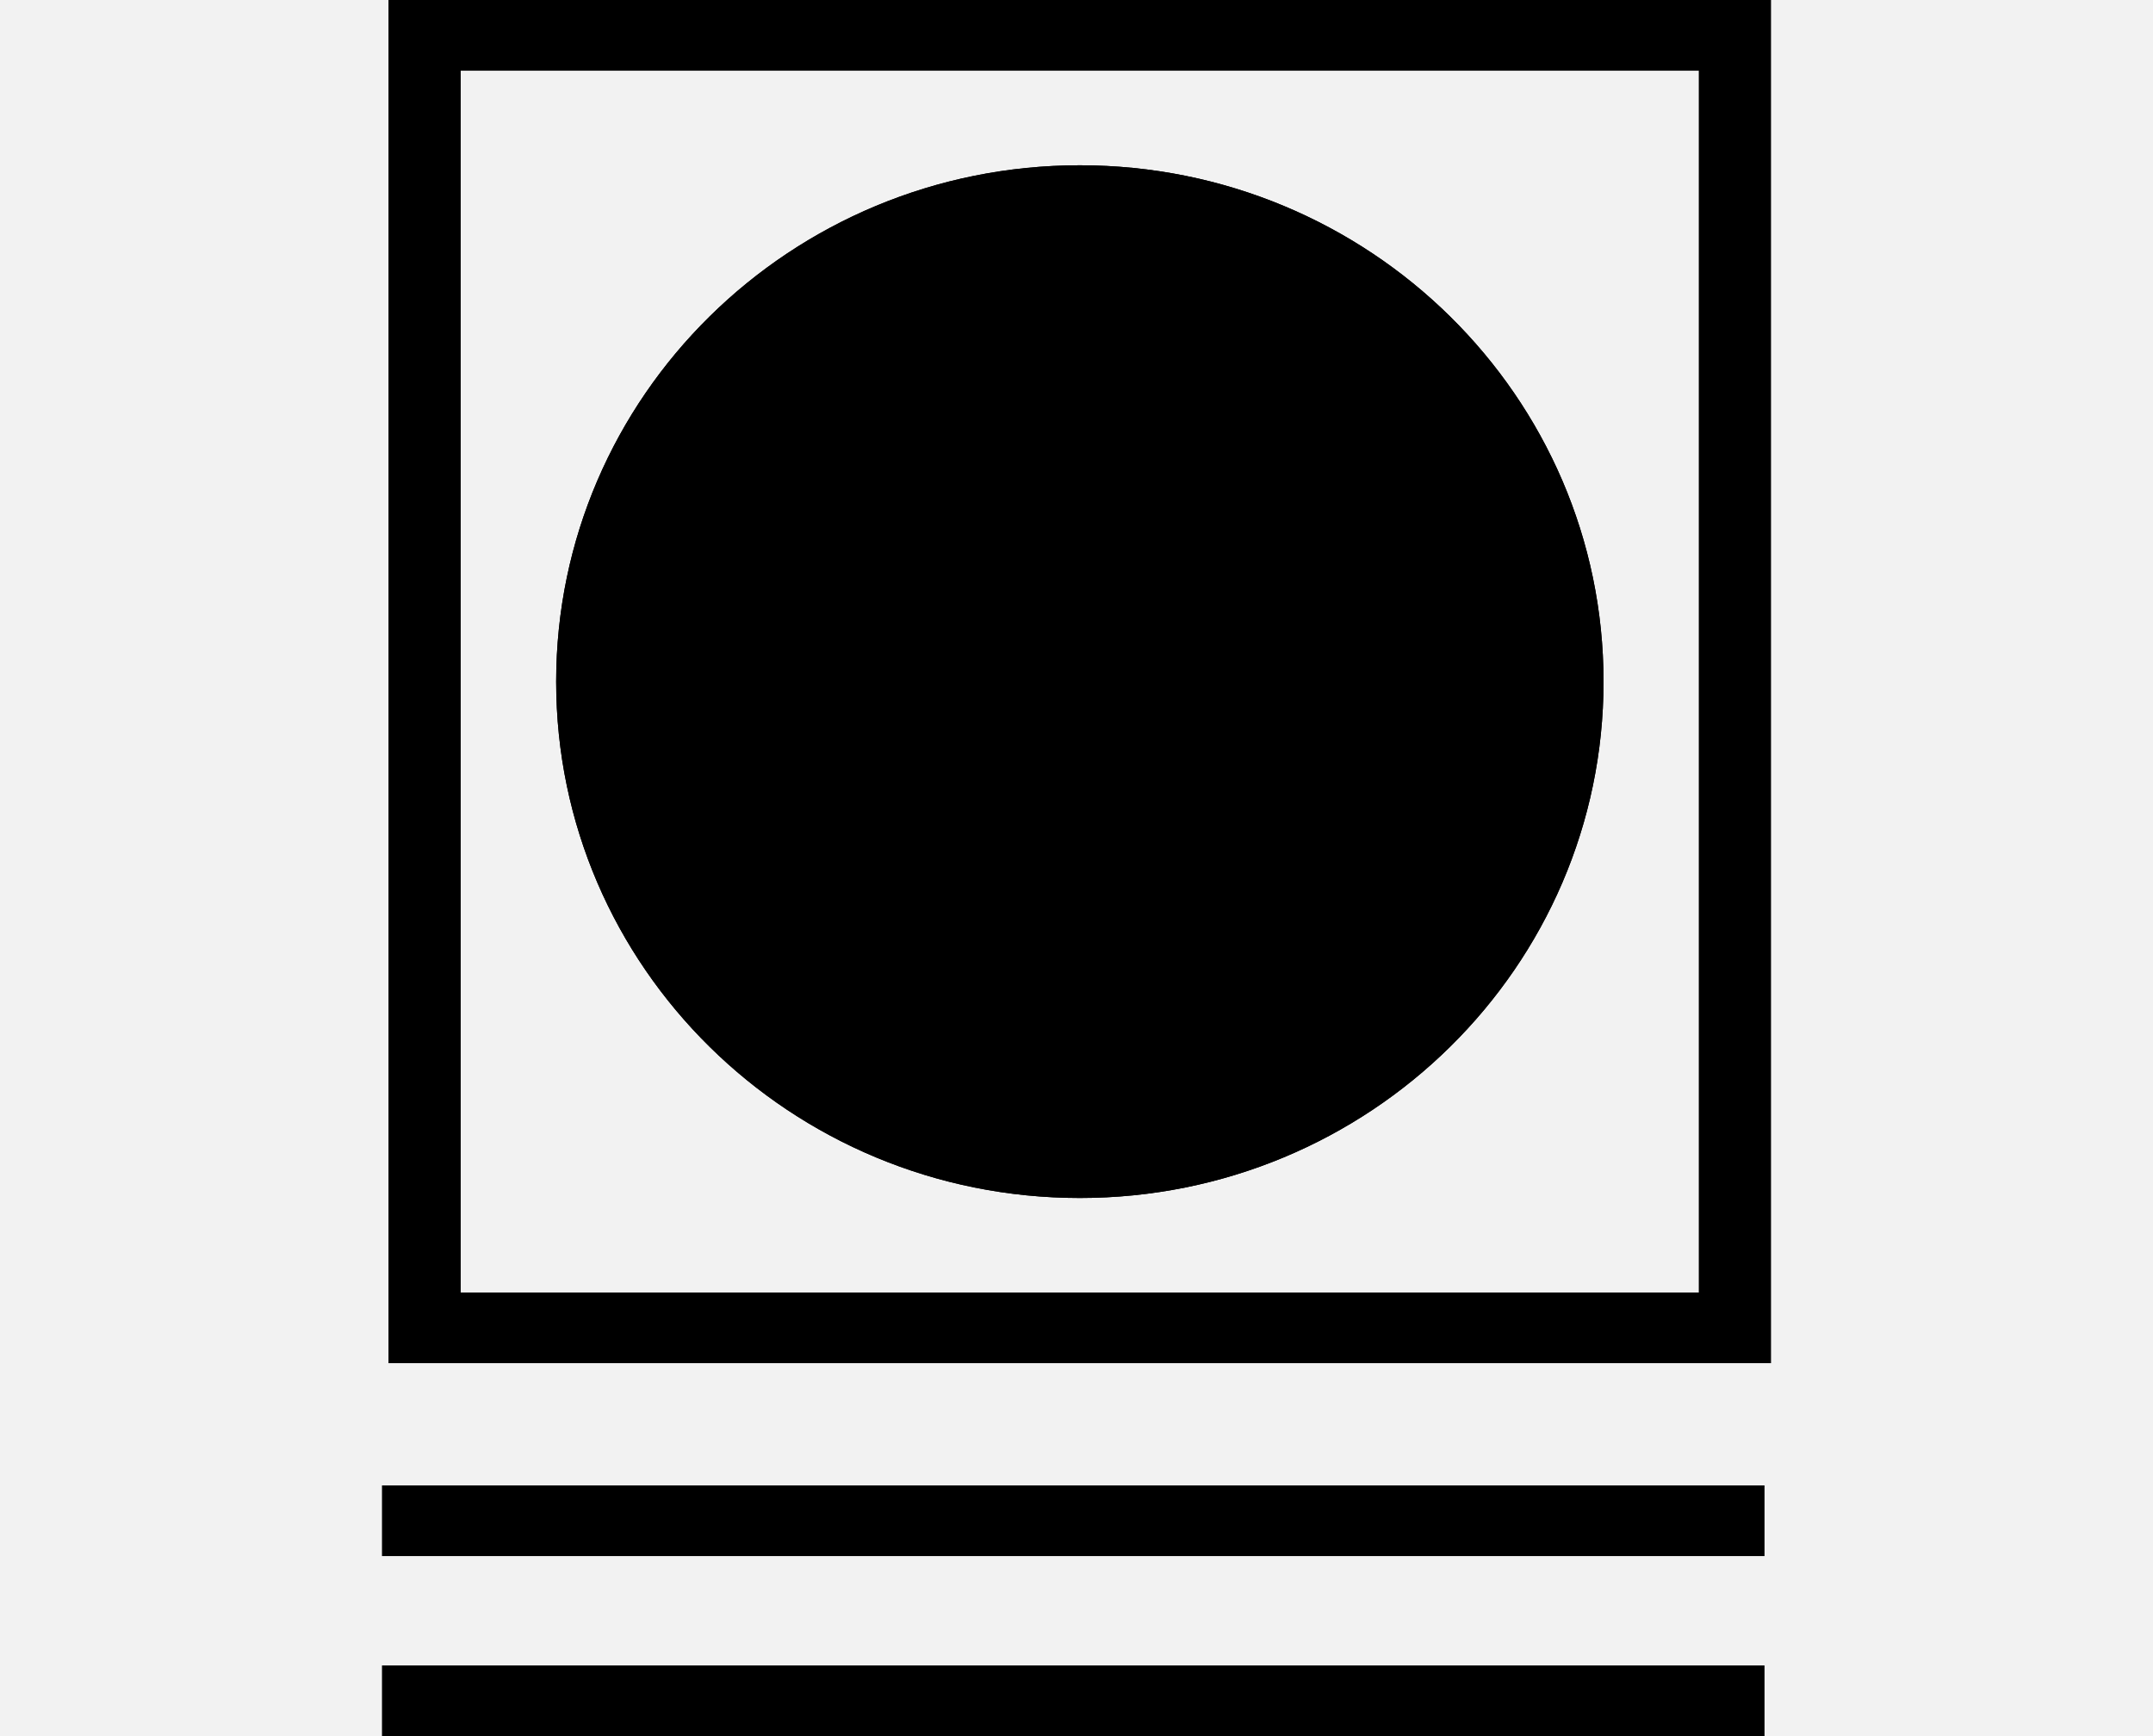
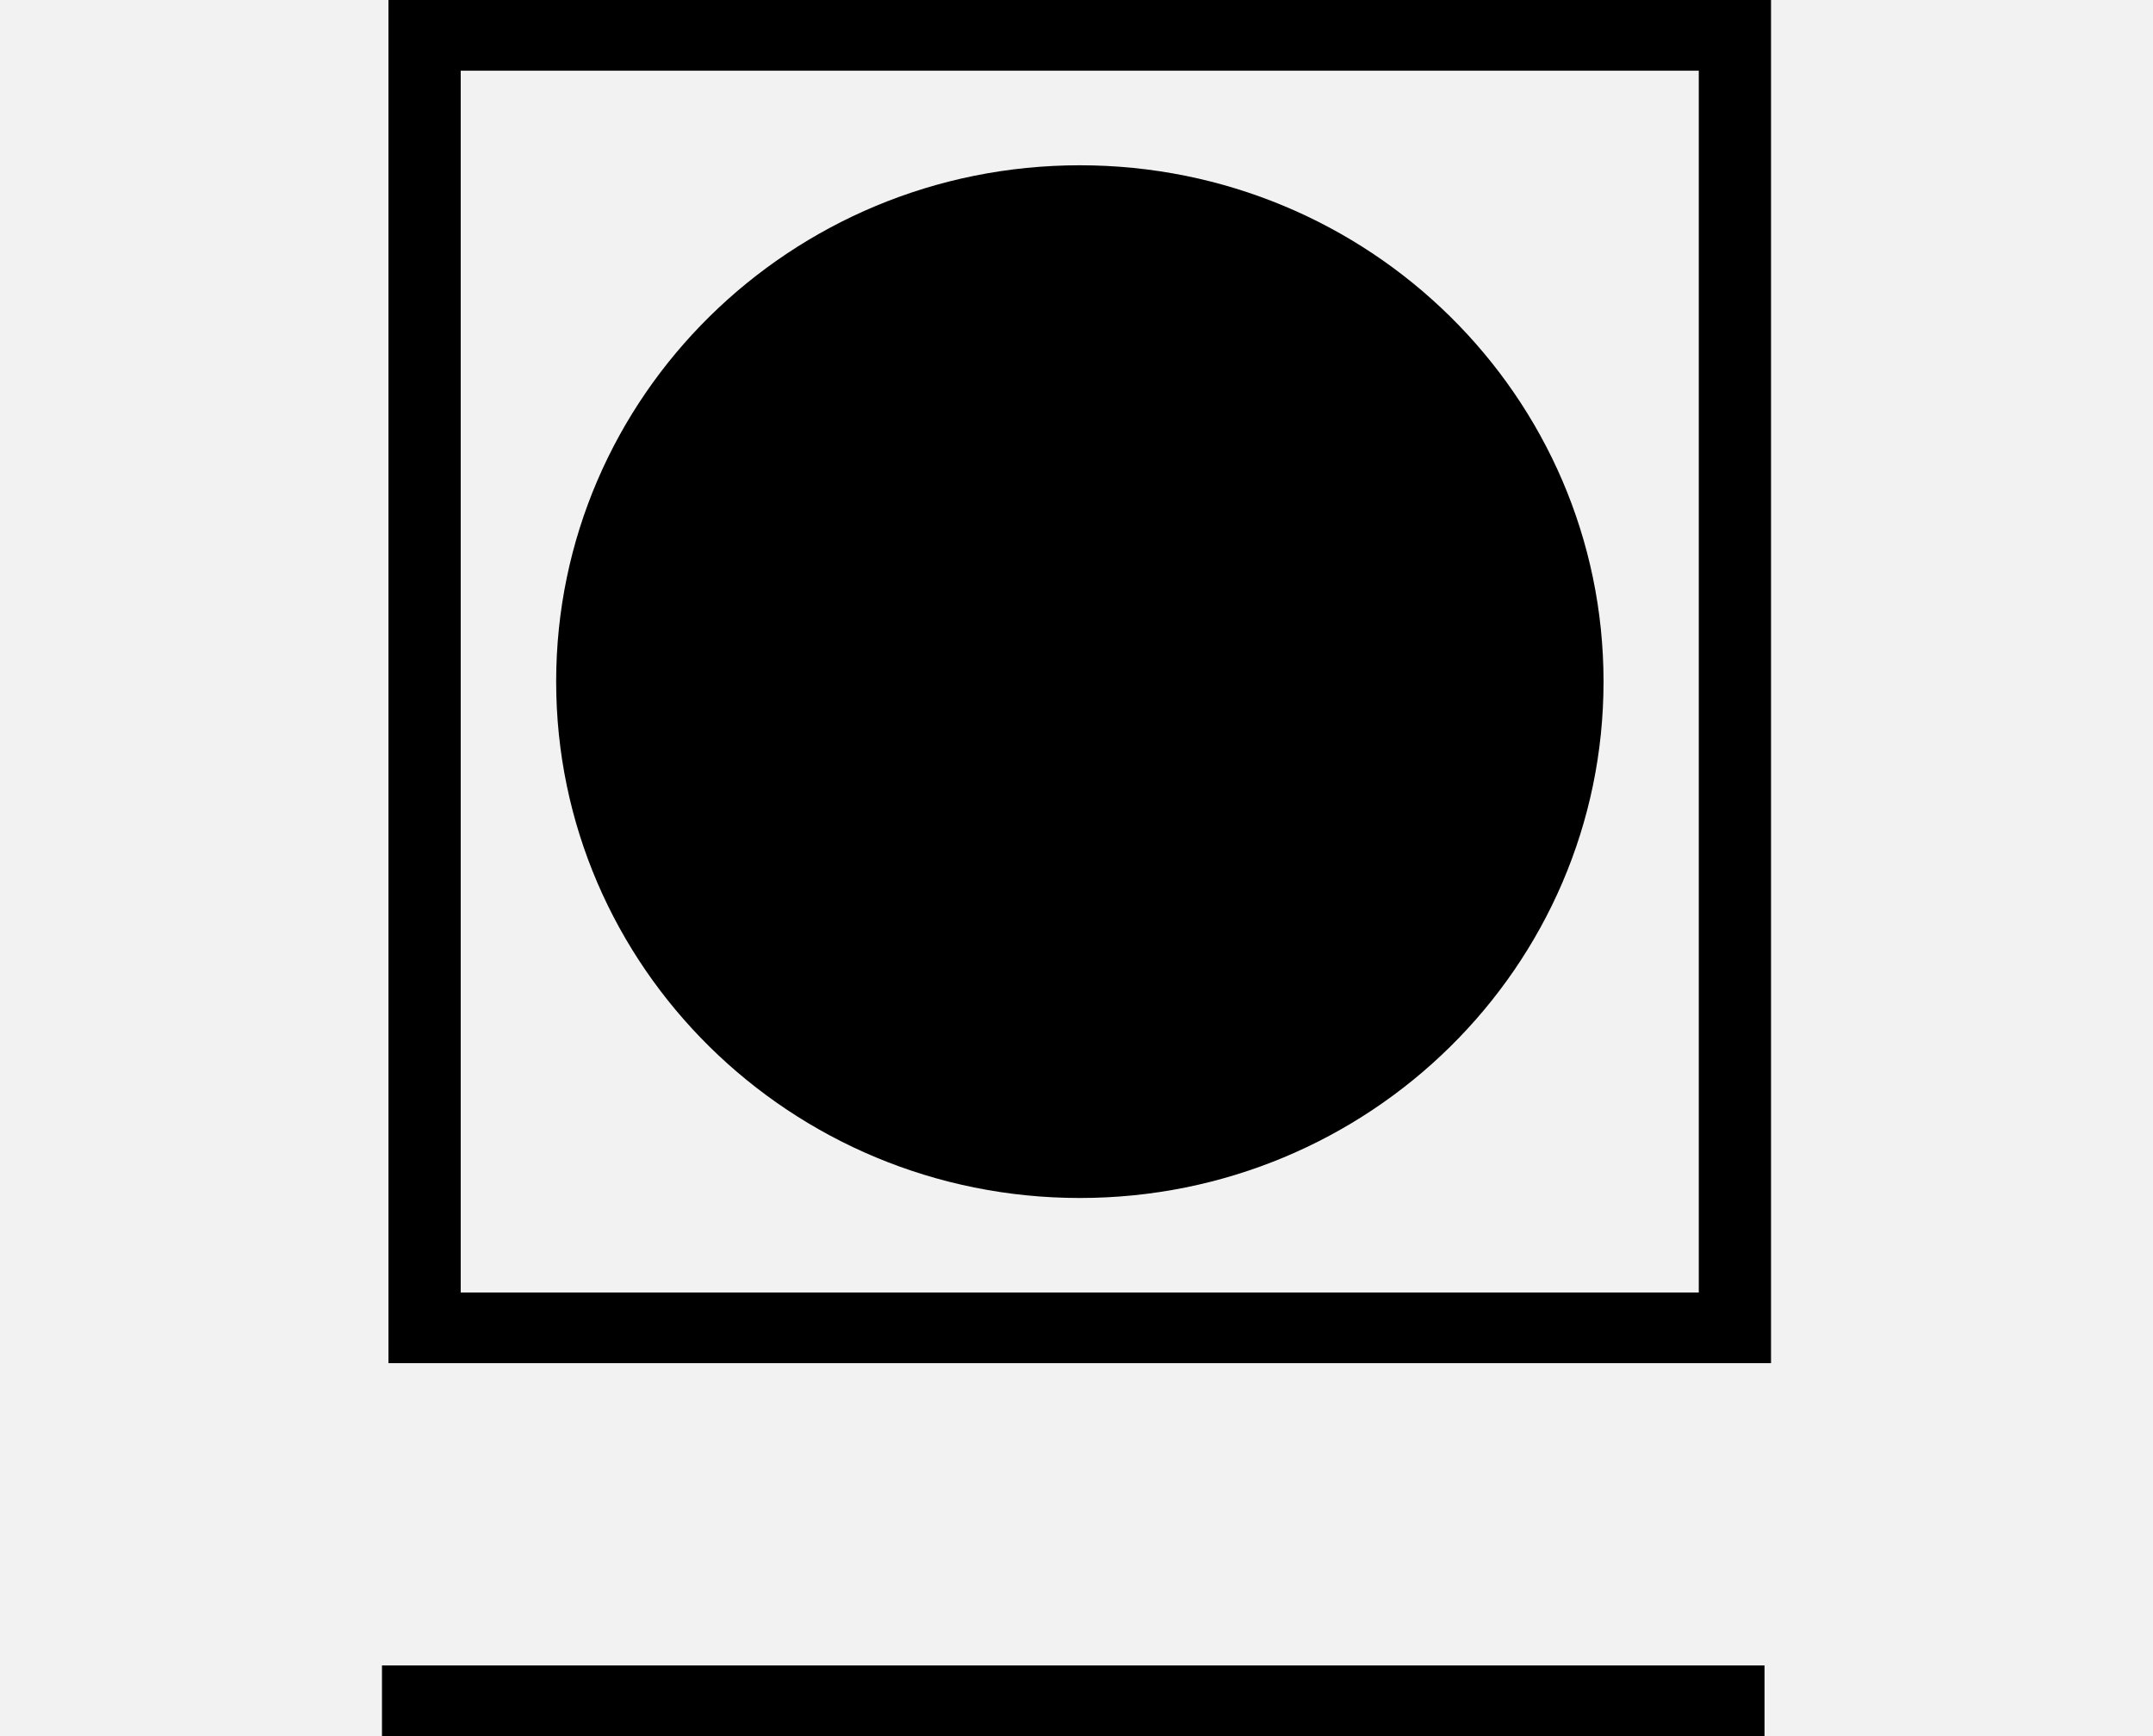
<svg xmlns="http://www.w3.org/2000/svg" width="62" height="50" viewBox="0 0 62 50" fill="none">
  <rect width="62" height="50" fill="#F2F2F2" />
-   <path fill-rule="evenodd" clip-rule="evenodd" d="M50.813 44.815H11V42.78H50.813V44.815Z" fill="#000" />
  <path fill-rule="evenodd" clip-rule="evenodd" d="M50.813 50H11V47.965H50.813V50Z" fill="#000" />
  <path fill-rule="evenodd" clip-rule="evenodd" d="M48.92 2.036H13.267V37.224H48.92V2.036ZM11.187 0V39.259H51V0H11.187Z" fill="#000" />
  <path d="M46.177 19.631C46.177 27.844 39.425 34.502 31.097 34.502C22.768 34.502 16.016 27.844 16.016 19.631C16.016 11.418 22.768 4.76 31.097 4.76C39.425 4.76 46.177 11.418 46.177 19.631Z" fill="#000" />
-   <path fill-rule="evenodd" clip-rule="evenodd" d="M31.097 32.466C38.262 32.466 44.097 26.734 44.097 19.631C44.097 12.527 38.262 6.795 31.097 6.795C23.931 6.795 18.096 12.527 18.096 19.631C18.096 26.734 23.931 32.466 31.097 32.466ZM31.097 34.502C39.425 34.502 46.177 27.844 46.177 19.631C46.177 11.418 39.425 4.76 31.097 4.76C22.768 4.76 16.016 11.418 16.016 19.631C16.016 27.844 22.768 34.502 31.097 34.502Z" fill="#000" />
</svg>